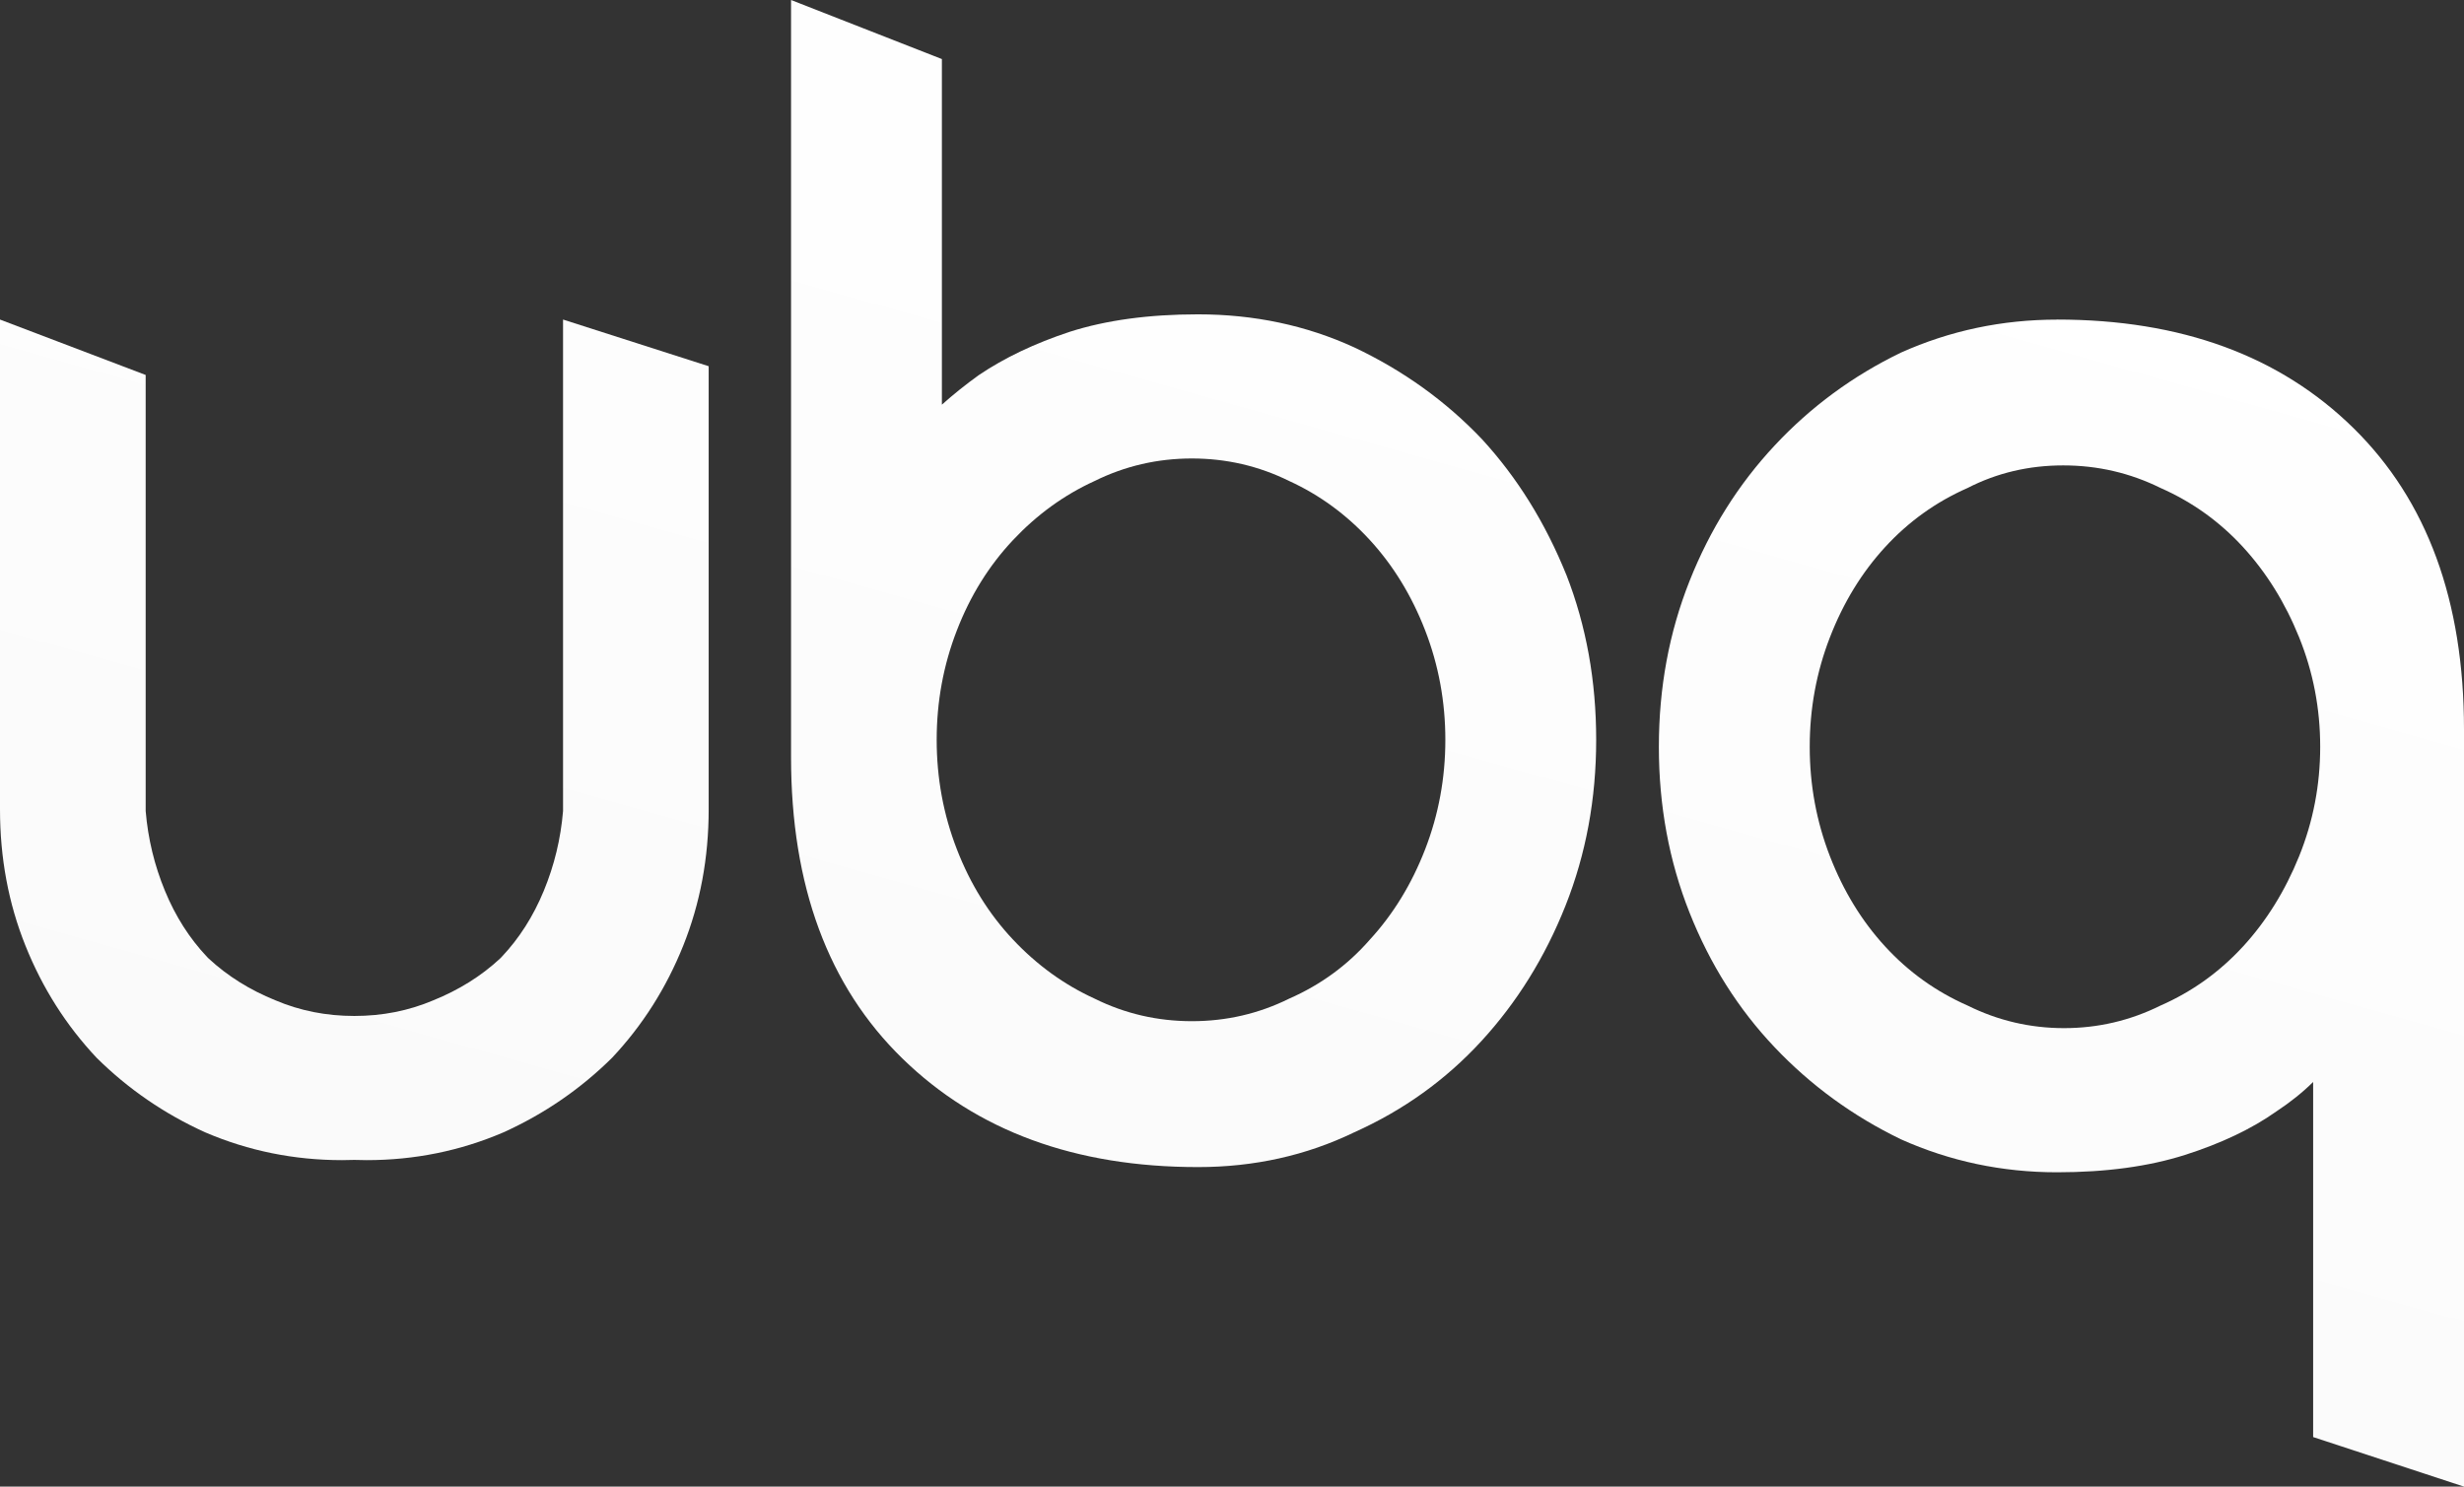
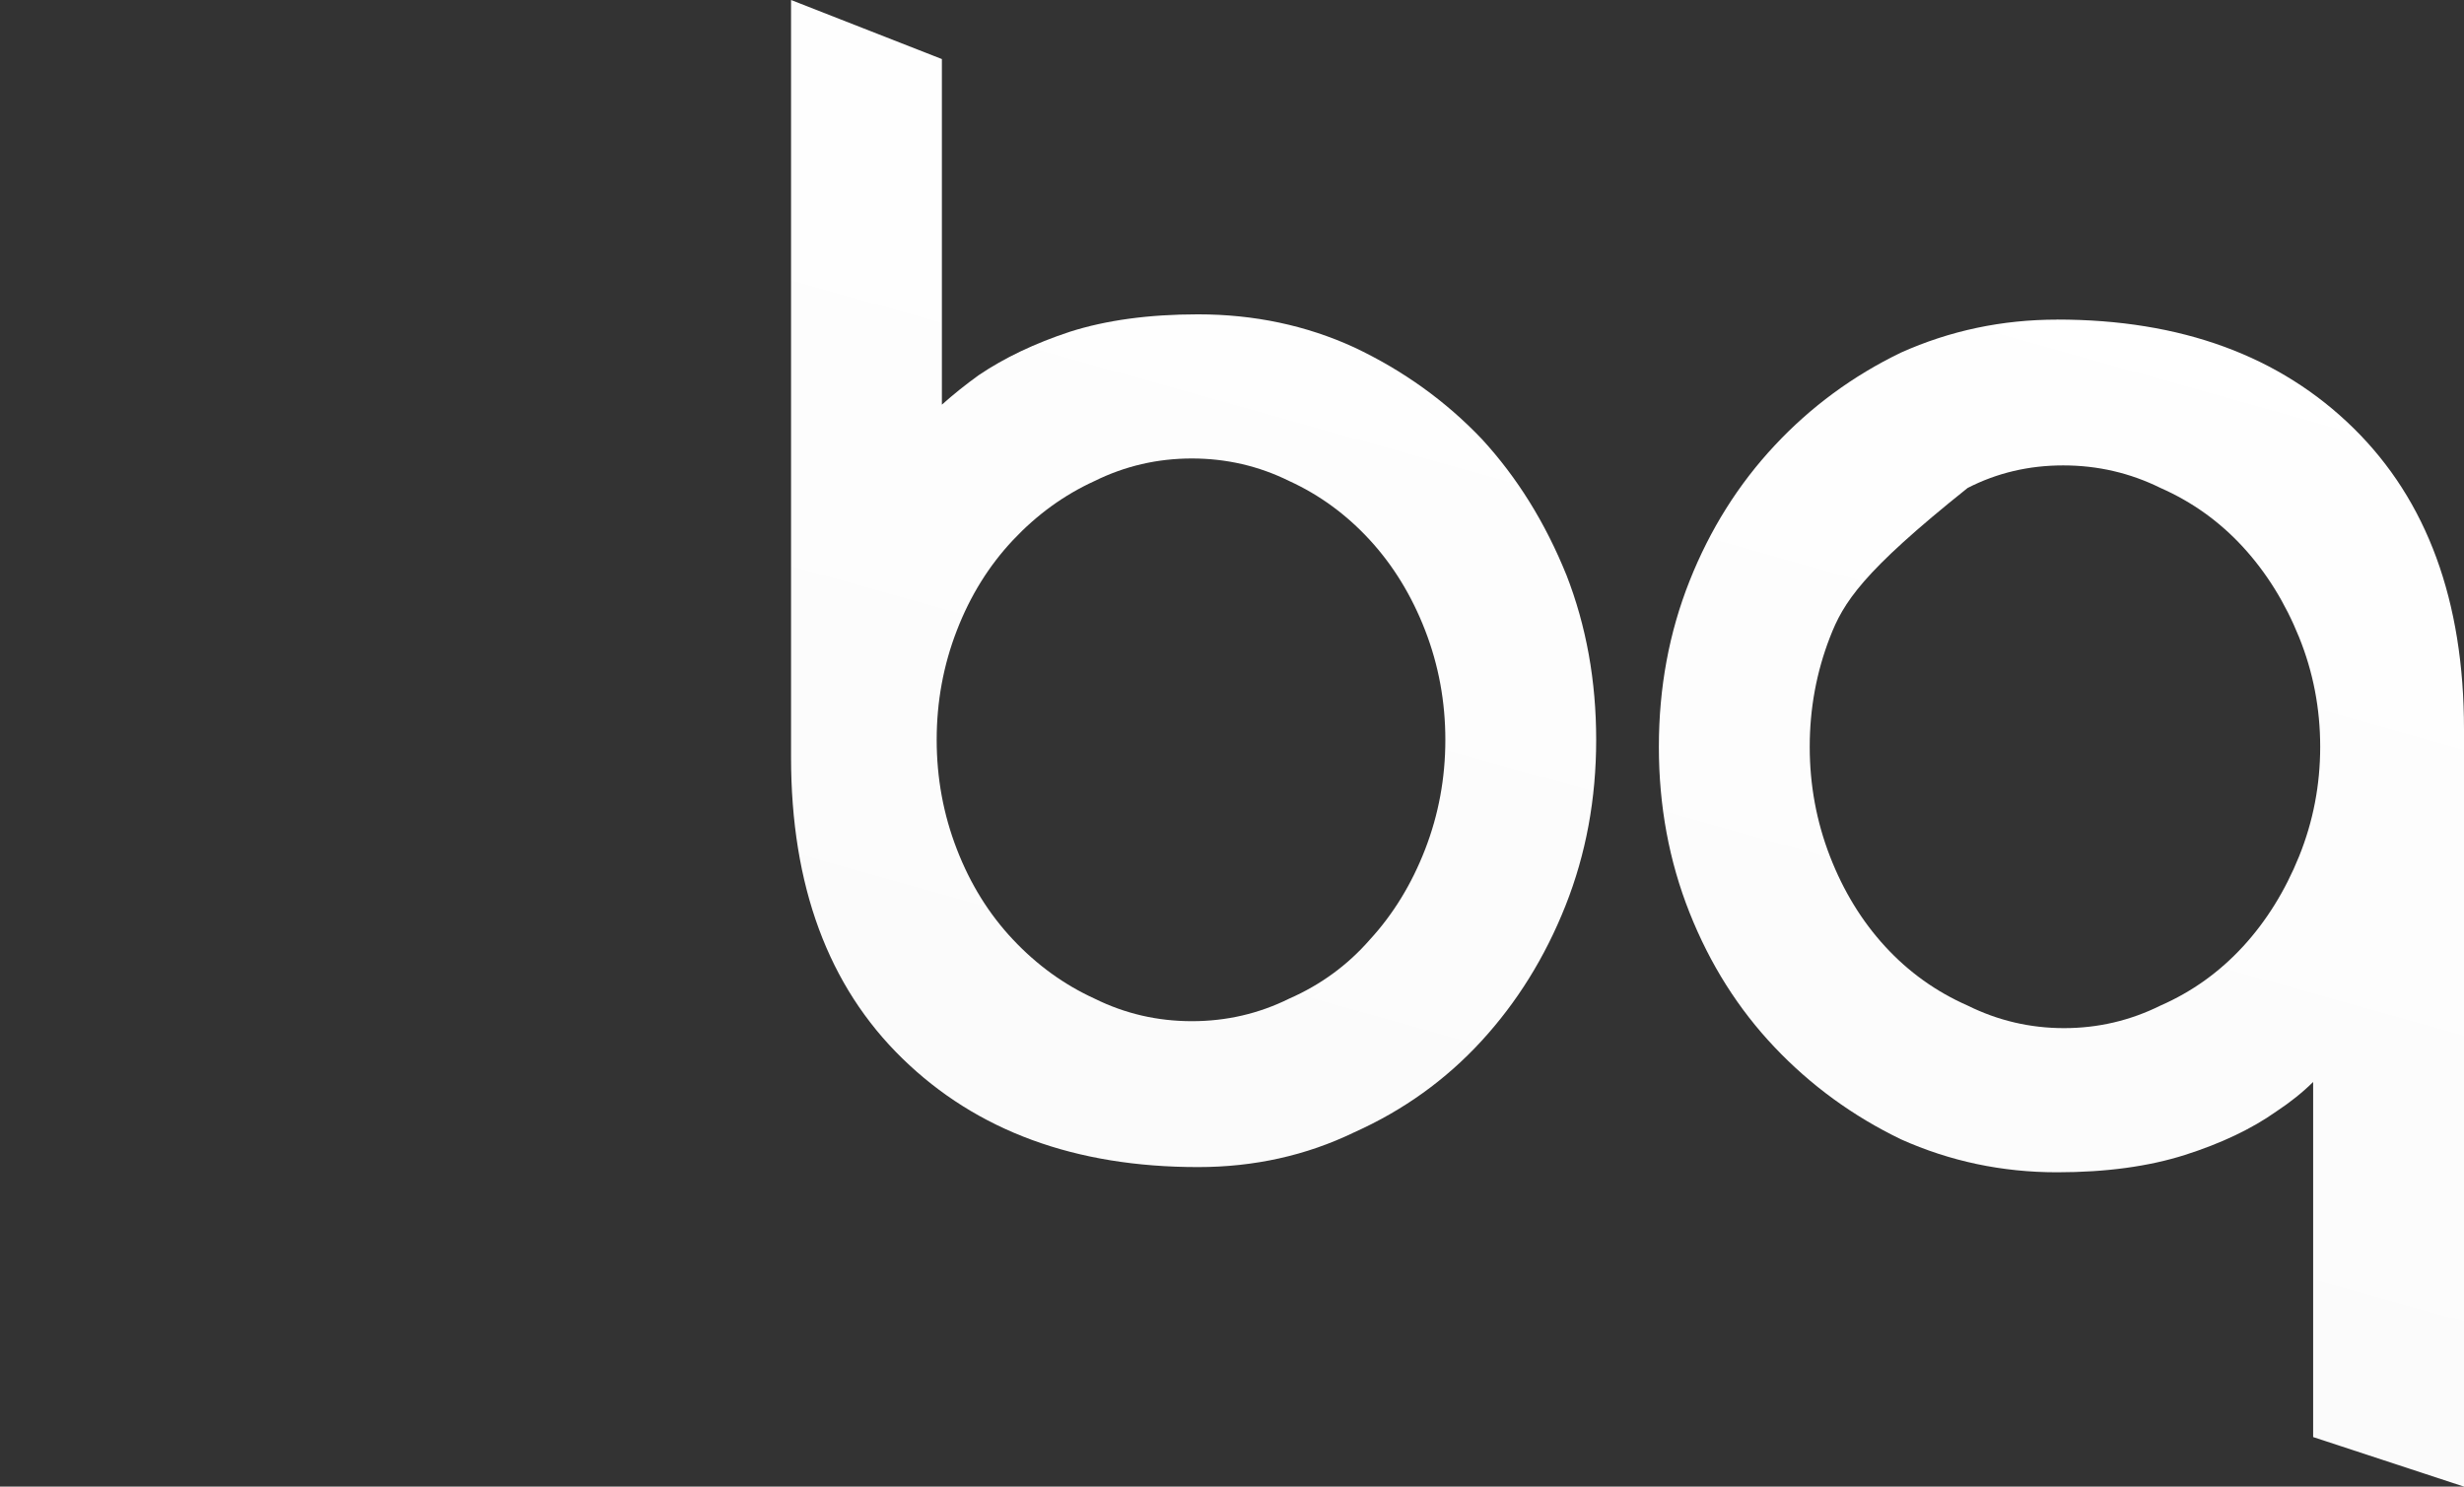
<svg xmlns="http://www.w3.org/2000/svg" width="116" height="70" viewBox="0 0 116 70" fill="none">
  <rect x="0" y="0" width="116" height="70" fill="#333333" stroke="none" />
  <path d="M73.742 27.068C74.678 29.468 75.145 32.057 75.145 34.837C75.145 37.618 74.663 40.221 73.7 42.647C72.737 45.073 71.415 47.199 69.737 49.025C68.057 50.852 66.063 52.283 63.75 53.319C61.492 54.41 59.042 54.954 56.401 54.954C50.62 54.954 45.981 53.252 42.486 49.843C38.988 46.436 37.241 41.707 37.241 35.656V0L44.342 2.781V19.054C44.891 18.564 45.47 18.101 46.077 17.664C47.288 16.846 48.72 16.165 50.371 15.62C52.077 15.076 54.088 14.801 56.399 14.801C59.042 14.801 61.491 15.32 63.748 16.354C66.06 17.446 68.069 18.889 69.776 20.688C71.428 22.487 72.749 24.613 73.74 27.067L73.742 27.068ZM67.094 39.988C67.727 38.353 68.044 36.635 68.044 34.836C68.044 33.037 67.727 31.319 67.094 29.684C66.461 28.048 65.594 26.631 64.493 25.431C63.391 24.232 62.125 23.305 60.695 22.65C59.263 21.942 57.734 21.588 56.112 21.588C54.49 21.588 52.96 21.943 51.529 22.65C50.097 23.304 48.817 24.232 47.69 25.431C46.561 26.631 45.679 28.048 45.047 29.684C44.413 31.319 44.097 33.037 44.097 34.836C44.097 36.635 44.413 38.353 45.047 39.988C45.679 41.623 46.559 43.042 47.69 44.241C48.817 45.441 50.097 46.366 51.529 47.021C52.96 47.73 54.488 48.084 56.112 48.084C57.736 48.084 59.263 47.73 60.695 47.021C62.181 46.368 63.447 45.441 64.493 44.241C65.594 43.042 66.461 41.623 67.094 39.988Z" fill="url(#paint0_linear_365_185)" />
-   <path d="M96.842 15.047C102.677 15.047 107.329 16.751 110.797 20.158C114.265 23.566 116 28.294 116 34.346V70L108.898 67.666V50.946C108.403 51.436 107.824 51.9 107.163 52.336C106.006 53.154 104.574 53.835 102.868 54.38C101.161 54.924 99.152 55.199 96.841 55.199C94.252 55.199 91.803 54.681 89.492 53.646C87.234 52.555 85.251 51.111 83.546 49.312C81.838 47.513 80.503 45.401 79.541 42.975C78.577 40.55 78.096 37.946 78.096 35.166C78.096 32.385 78.577 29.783 79.541 27.356C80.503 24.931 81.838 22.806 83.546 20.978C85.251 19.152 87.233 17.695 89.492 16.603C91.803 15.568 94.253 15.05 96.841 15.05L96.842 15.047ZM105.596 44.568C106.697 43.369 107.578 41.95 108.239 40.315C108.899 38.679 109.23 36.962 109.23 35.163C109.23 33.364 108.9 31.646 108.239 30.011C107.579 28.375 106.697 26.958 105.596 25.758C104.494 24.559 103.201 23.632 101.715 22.977C100.282 22.269 98.754 21.914 97.132 21.914C95.51 21.914 94.006 22.27 92.631 22.977C91.144 23.631 89.851 24.559 88.75 25.758C87.647 26.958 86.781 28.375 86.148 30.011C85.515 31.646 85.198 33.364 85.198 35.163C85.198 36.962 85.515 38.679 86.148 40.315C86.781 41.95 87.647 43.369 88.75 44.568C89.851 45.768 91.144 46.693 92.631 47.348C94.062 48.057 95.575 48.411 97.172 48.411C98.769 48.411 100.282 48.057 101.713 47.348C103.2 46.695 104.492 45.768 105.595 44.568H105.596Z" fill="url(#paint1_linear_365_185)" />
-   <path d="M26.507 15.047V38.189C26.398 39.498 26.094 40.753 25.599 41.95C25.104 43.15 24.442 44.186 23.617 45.058C23.602 45.074 23.585 45.089 23.57 45.106C23.558 45.117 23.547 45.129 23.536 45.14C22.654 45.959 21.608 46.612 20.398 47.102C19.241 47.593 18.003 47.838 16.683 47.838C15.361 47.838 14.123 47.593 12.968 47.102C11.757 46.612 10.712 45.957 9.83 45.14C9.817 45.129 9.806 45.117 9.795 45.106C9.78 45.089 9.763 45.074 9.748 45.058C8.922 44.186 8.262 43.15 7.767 41.95C7.272 40.752 6.968 39.496 6.858 38.189V17.656L0 15.047V38.108C0 40.397 0.399 42.538 1.198 44.528C1.995 46.519 3.11 48.276 4.543 49.802C6.029 51.274 7.735 52.447 9.662 53.319C11.698 54.191 13.846 54.627 16.103 54.627C16.296 54.627 16.489 54.623 16.681 54.616C16.874 54.623 17.066 54.627 17.26 54.627C19.517 54.627 21.665 54.192 23.701 53.319C25.628 52.447 27.334 51.274 28.82 49.802C30.253 48.276 31.367 46.519 32.165 44.528C32.963 42.538 33.363 40.399 33.363 38.108V17.244L26.509 15.047H26.507Z" fill="url(#paint2_linear_365_185)" />
+   <path d="M96.842 15.047C102.677 15.047 107.329 16.751 110.797 20.158C114.265 23.566 116 28.294 116 34.346V70L108.898 67.666V50.946C108.403 51.436 107.824 51.9 107.163 52.336C106.006 53.154 104.574 53.835 102.868 54.38C101.161 54.924 99.152 55.199 96.841 55.199C94.252 55.199 91.803 54.681 89.492 53.646C87.234 52.555 85.251 51.111 83.546 49.312C81.838 47.513 80.503 45.401 79.541 42.975C78.577 40.55 78.096 37.946 78.096 35.166C78.096 32.385 78.577 29.783 79.541 27.356C80.503 24.931 81.838 22.806 83.546 20.978C85.251 19.152 87.233 17.695 89.492 16.603C91.803 15.568 94.253 15.05 96.841 15.05L96.842 15.047ZM105.596 44.568C106.697 43.369 107.578 41.95 108.239 40.315C108.899 38.679 109.23 36.962 109.23 35.163C109.23 33.364 108.9 31.646 108.239 30.011C107.579 28.375 106.697 26.958 105.596 25.758C104.494 24.559 103.201 23.632 101.715 22.977C100.282 22.269 98.754 21.914 97.132 21.914C95.51 21.914 94.006 22.27 92.631 22.977C87.647 26.958 86.781 28.375 86.148 30.011C85.515 31.646 85.198 33.364 85.198 35.163C85.198 36.962 85.515 38.679 86.148 40.315C86.781 41.95 87.647 43.369 88.75 44.568C89.851 45.768 91.144 46.693 92.631 47.348C94.062 48.057 95.575 48.411 97.172 48.411C98.769 48.411 100.282 48.057 101.713 47.348C103.2 46.695 104.492 45.768 105.595 44.568H105.596Z" fill="url(#paint1_linear_365_185)" />
  <defs>
    <linearGradient id="paint0_linear_365_185" x1="83.683" y1="6.058" x2="62.675" y2="80.888" gradientUnits="userSpaceOnUse">
      <stop stop-color="white" />
      <stop offset="1" stop-color="#F9F9F9" />
    </linearGradient>
    <linearGradient id="paint1_linear_365_185" x1="83.683" y1="6.058" x2="62.675" y2="80.888" gradientUnits="userSpaceOnUse">
      <stop stop-color="white" />
      <stop offset="1" stop-color="#F9F9F9" />
    </linearGradient>
    <linearGradient id="paint2_linear_365_185" x1="83.683" y1="6.058" x2="62.675" y2="80.888" gradientUnits="userSpaceOnUse">
      <stop stop-color="white" />
      <stop offset="1" stop-color="#F9F9F9" />
    </linearGradient>
  </defs>
</svg>